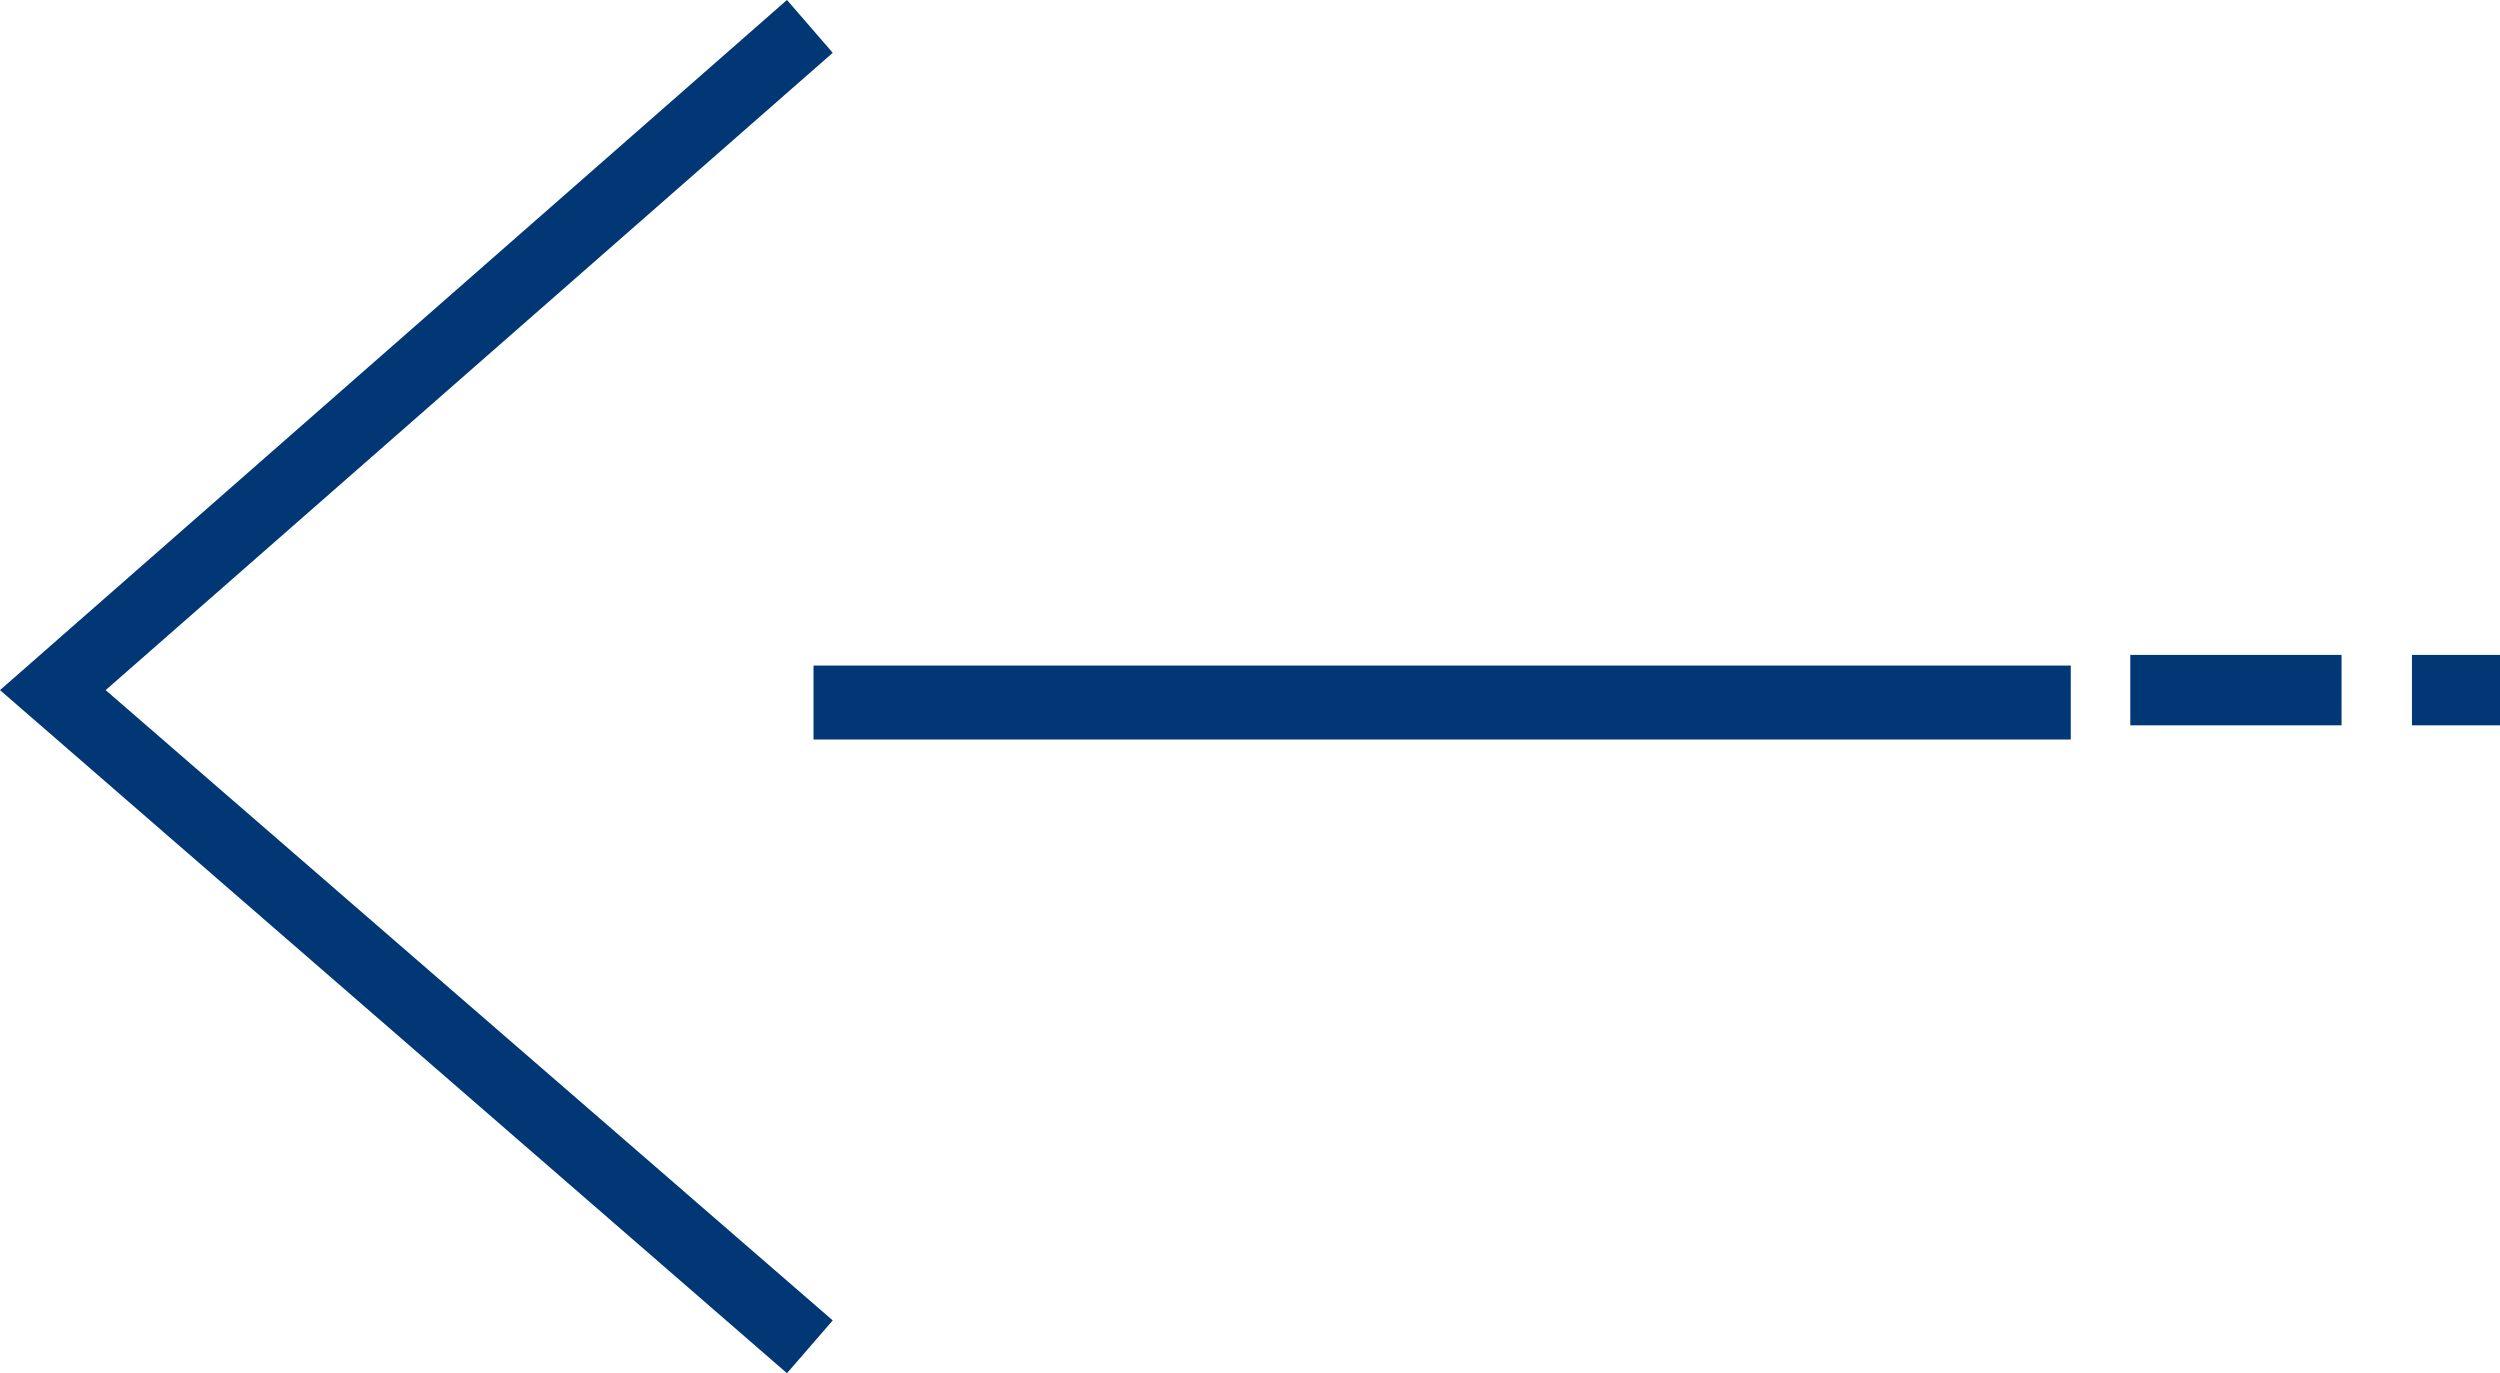
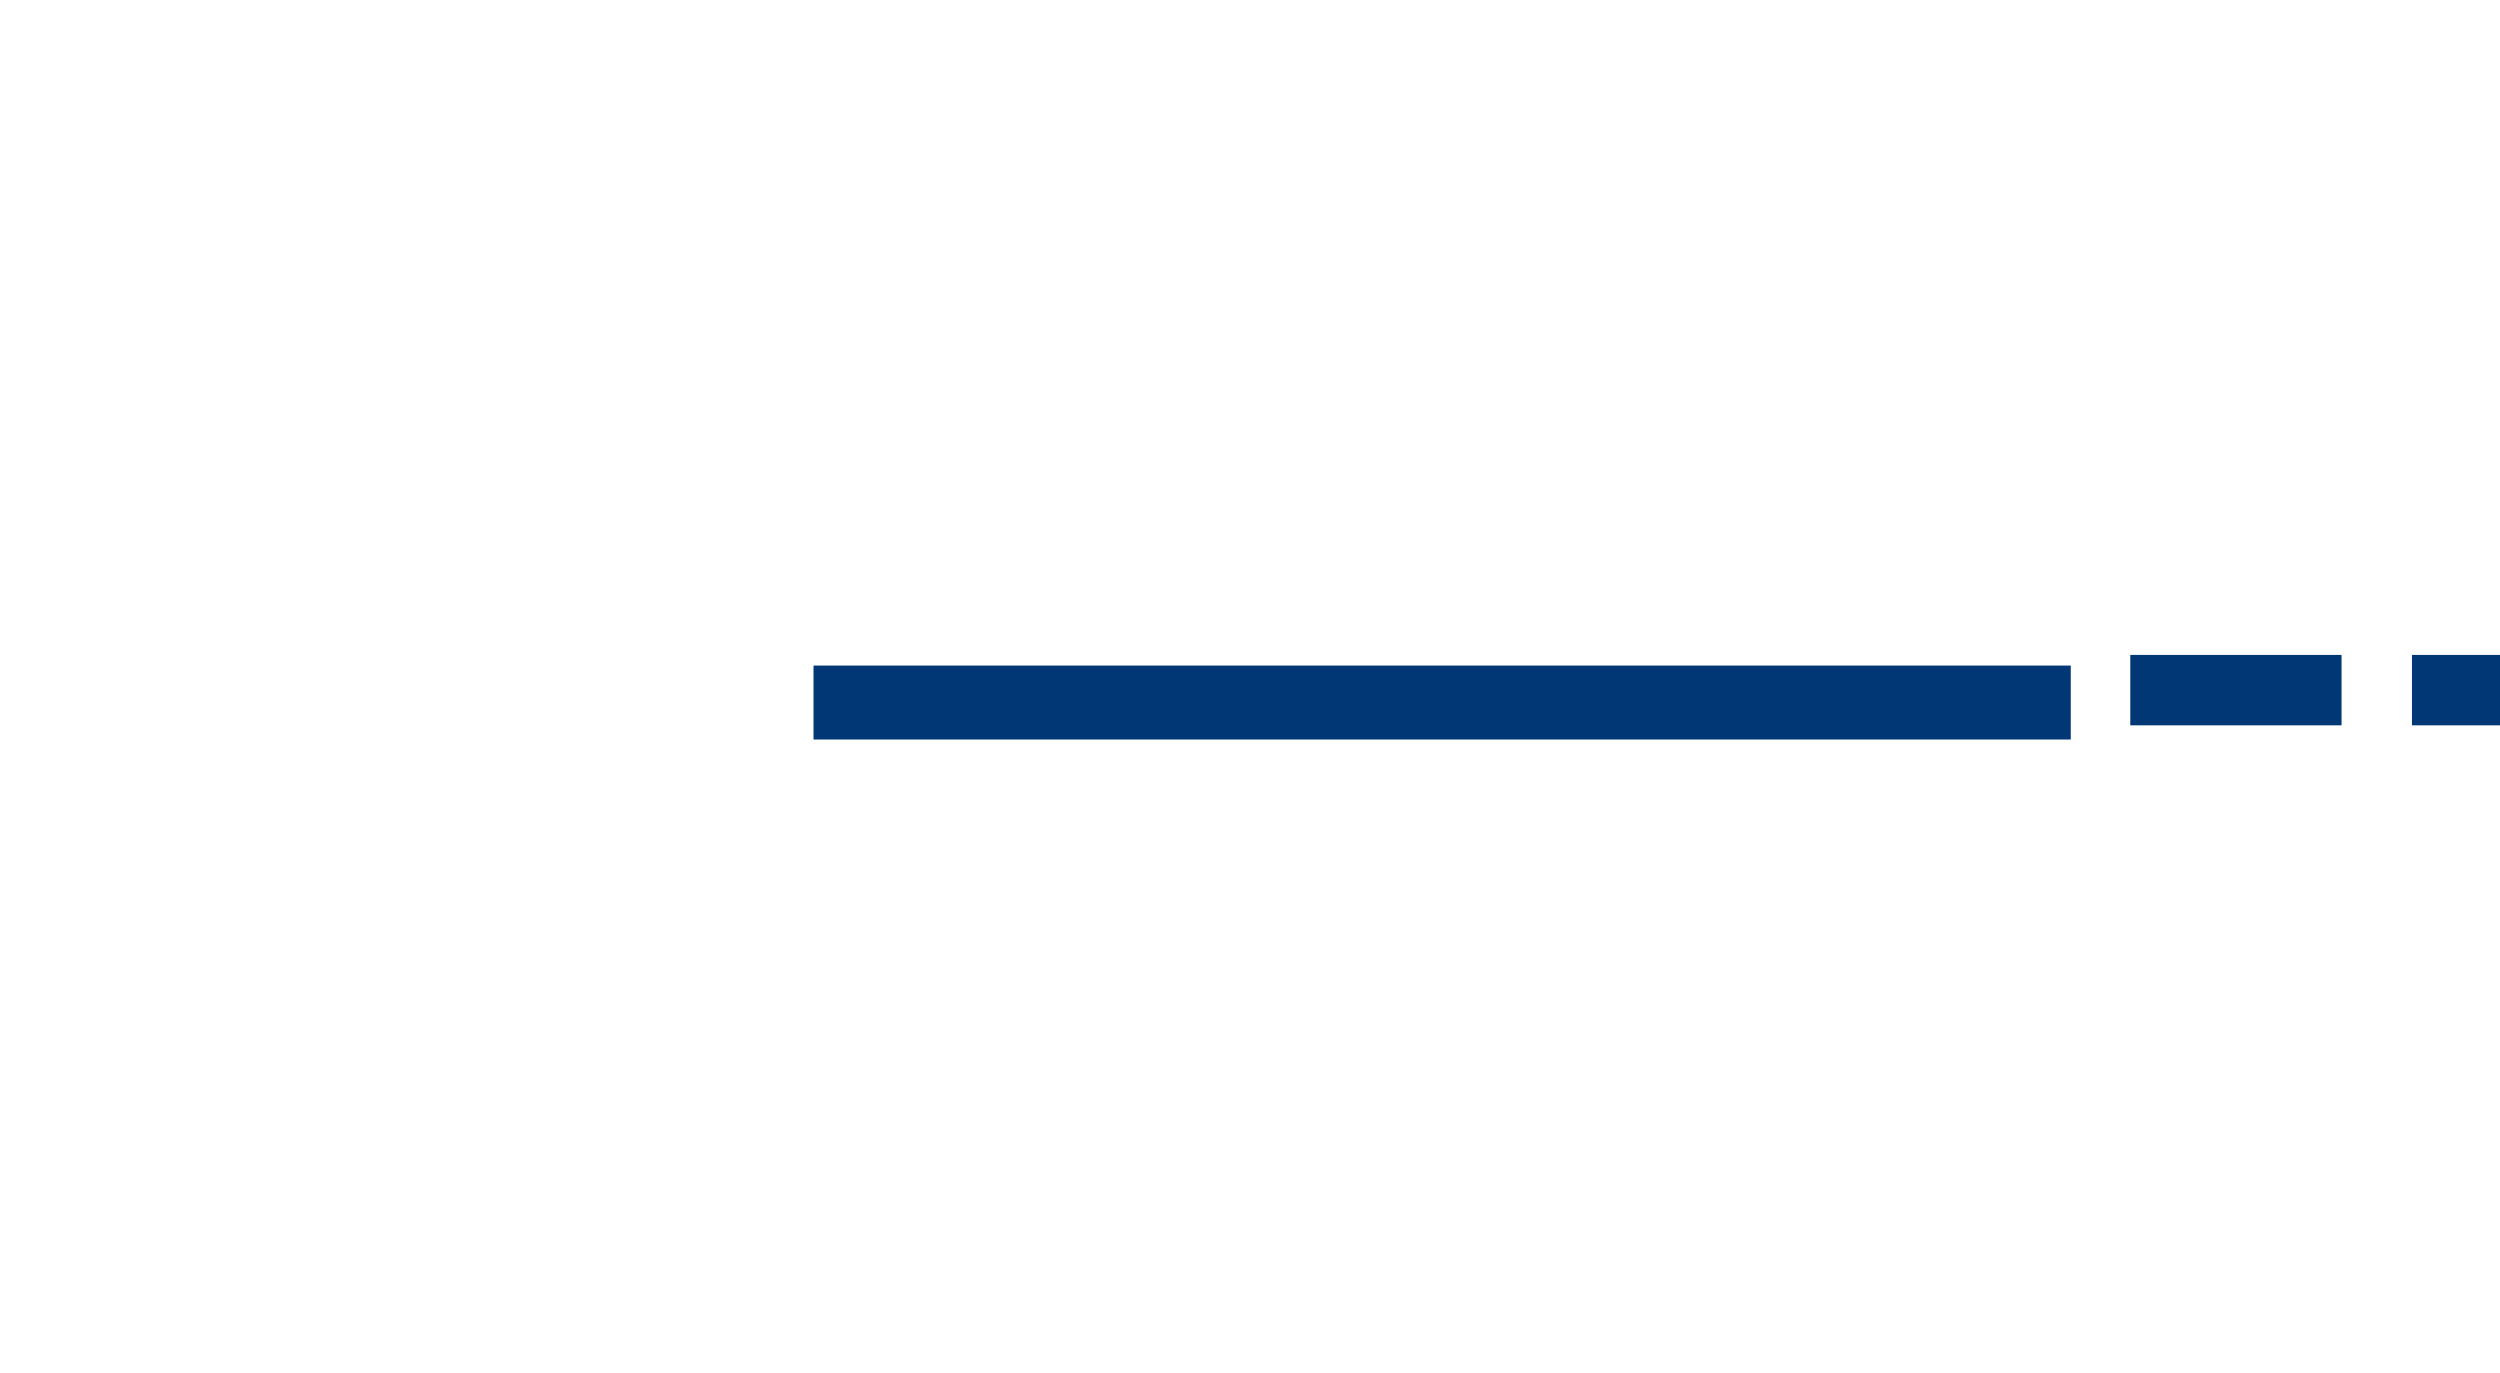
<svg xmlns="http://www.w3.org/2000/svg" width="67.608" height="37.136" viewBox="0 0 67.608 37.136">
  <g id="arrow-right" transform="translate(167.608 41.336) rotate(180)">
    <g id="Ligne_16" transform="translate(111.903 21.816)">
      <rect id="Rectangle_26" data-name="Rectangle 26" width="34" height="2" transform="translate(-0.295 -0.479)" fill="#003774" />
    </g>
    <g id="Ligne_17" transform="translate(104.285 21.721)">
      <rect id="Rectangle_27" data-name="Rectangle 27" width="5.713" height="1.904" fill="#003774" />
    </g>
    <g id="Ligne_18" transform="translate(100 21.721)">
      <rect id="Rectangle_28" data-name="Rectangle 28" width="2.381" height="1.904" fill="#003774" />
    </g>
    <g id="Groupe_39" data-name="Groupe 39" transform="translate(145.088 4.2)">
-       <path id="Tracé_35" data-name="Tracé 35" d="M195.938,41.337,194.7,39.908l19.663-17.235L194.7,5.628,195.938,4.2,217.22,22.673Z" transform="translate(-194.7 -4.2)" fill="#003774" />
-     </g>
+       </g>
  </g>
</svg>